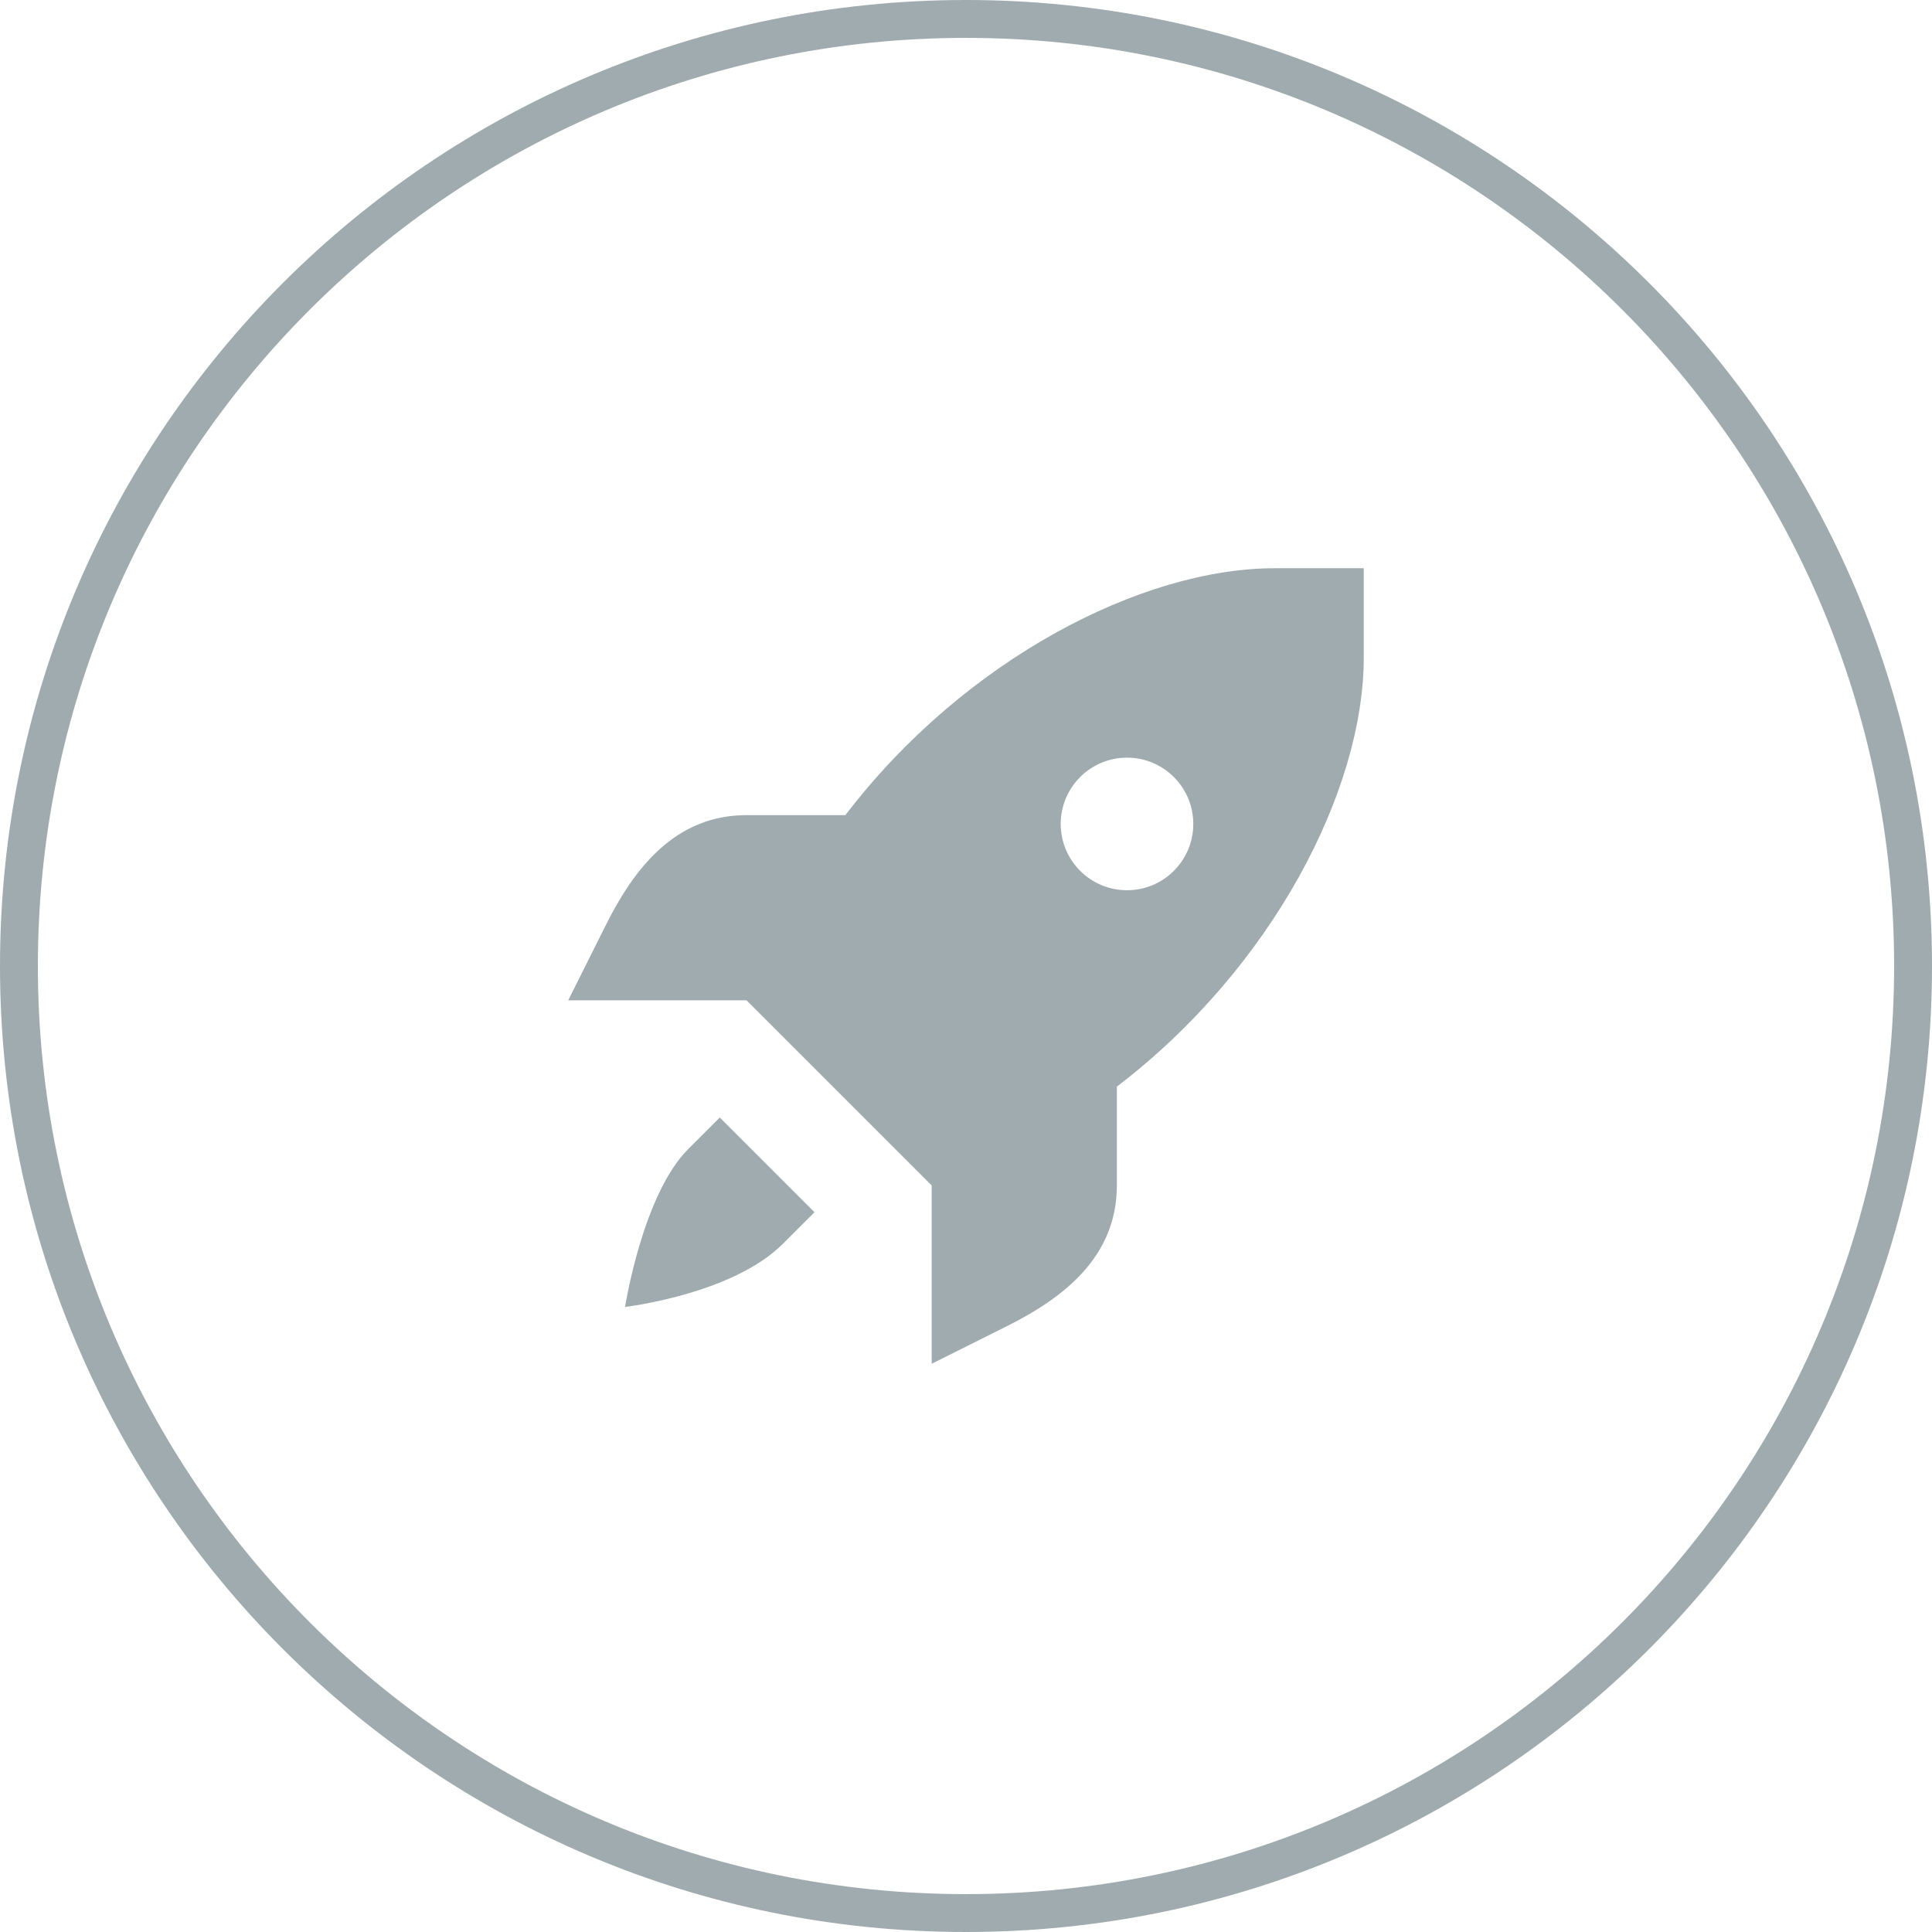
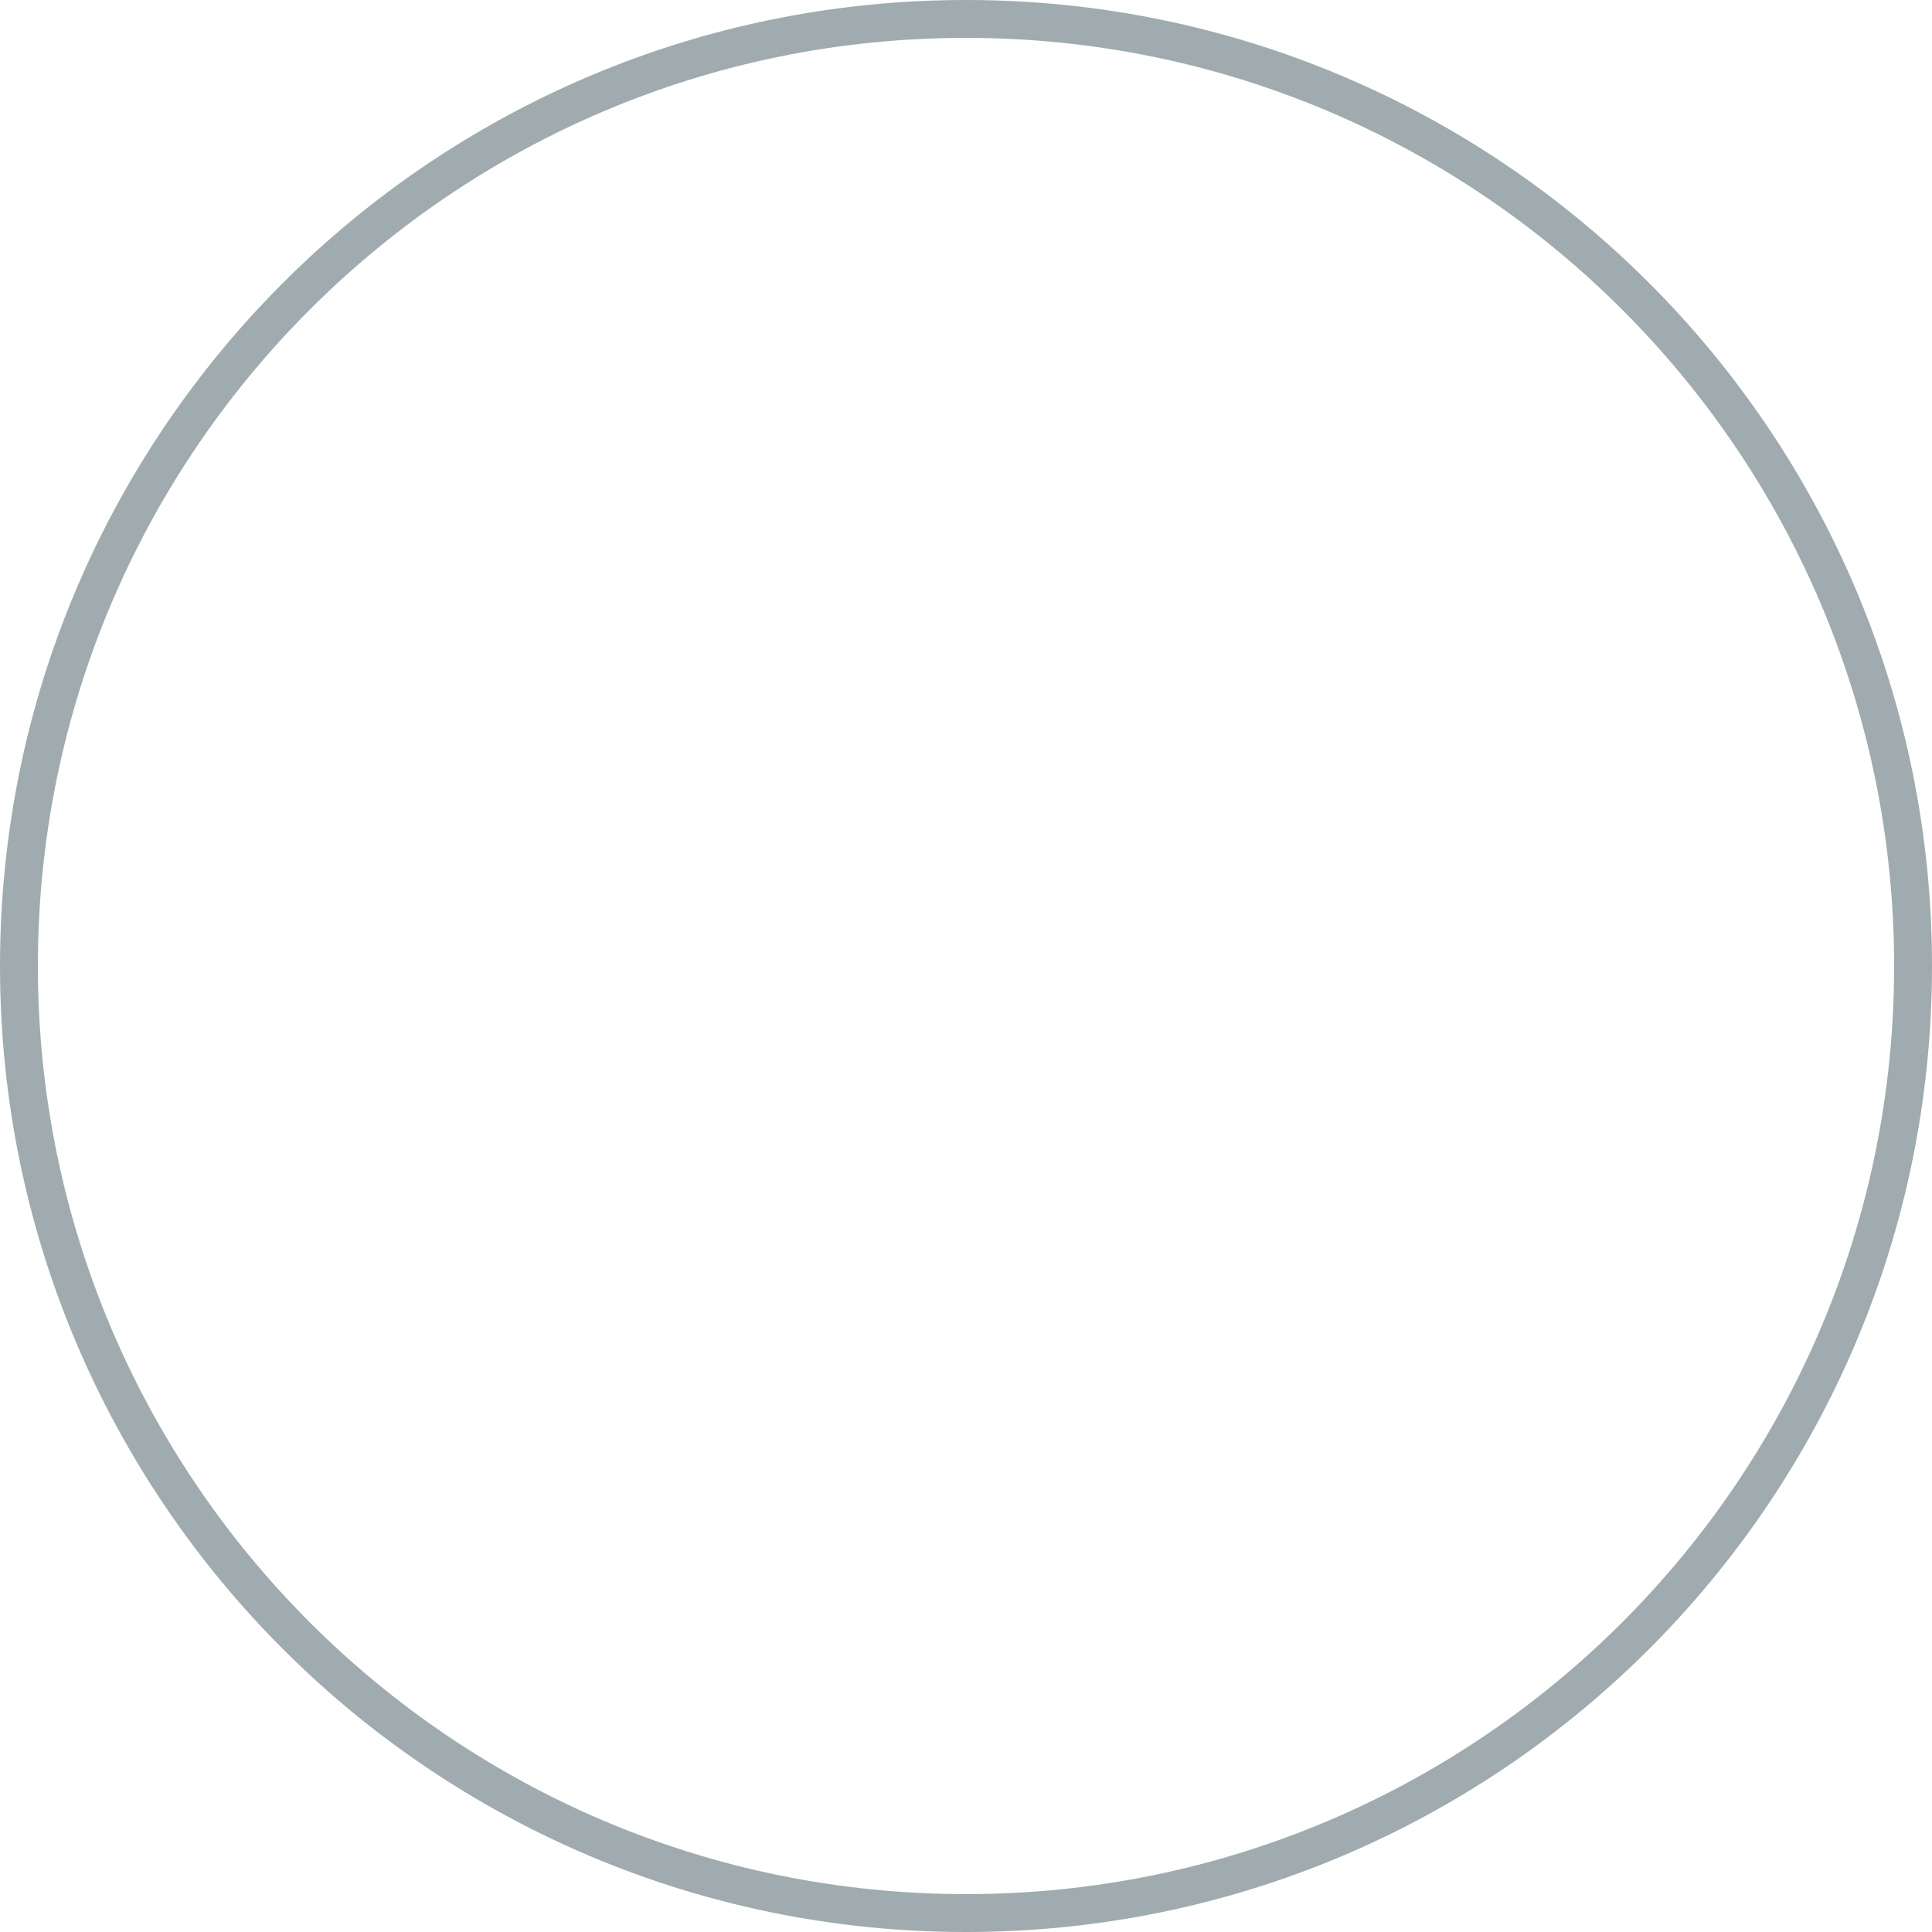
<svg xmlns="http://www.w3.org/2000/svg" width="102px" height="102px" viewBox="0 0 102 102">
  <title>Slice 1</title>
  <desc>Created with Sketch.</desc>
  <defs />
  <g id="Page-1" stroke="none" stroke-width="1" fill="none" fill-rule="evenodd">
    <g id="download" fill="#9FABAF">
      <path d="M102,51 C102,22.833 79.167,0 51,0 C22.833,0 0,22.833 0,51 C0,79.167 22.833,102 51,102 C79.167,102 102,79.167 102,51 Z M2,51 C2,23.938 23.938,2 51,2 C78.062,2 100,23.938 100,51 C100,78.062 78.062,100 51,100 C23.938,100 2,78.062 2,51 Z" id="Shape" />
    </g>
-     <path d="M67.29,30 C60.303,30 50.928,34.794 44.632,43.035 L39.413,43.035 C35.642,43.035 33.481,45.85 31.992,48.826 L30,52.811 L34.704,52.811 L39.413,52.811 L44.301,57.699 L49.189,62.587 L49.189,67.296 L49.189,72 L53.174,70.008 C56.15,68.519 58.965,66.358 58.965,62.587 L58.965,57.368 C67.206,51.072 72,41.697 72,34.71 L72,30 L67.29,30 Z M59.5,40 C61.433,40 63,41.567 63,43.5 C63,45.433 61.433,47 59.5,47 C57.567,47 56,45.433 56,43.5 C56,41.567 57.567,40 59.5,40 Z M38,59 L36.333,60.667 C33.926,63.074 33,69 33,69 C33,69 38.66,68.34 41.333,65.667 L43,64 L38,59 Z" id="path7143" fill="#9FABAF" fill-rule="nonzero" />
  </g>
</svg>